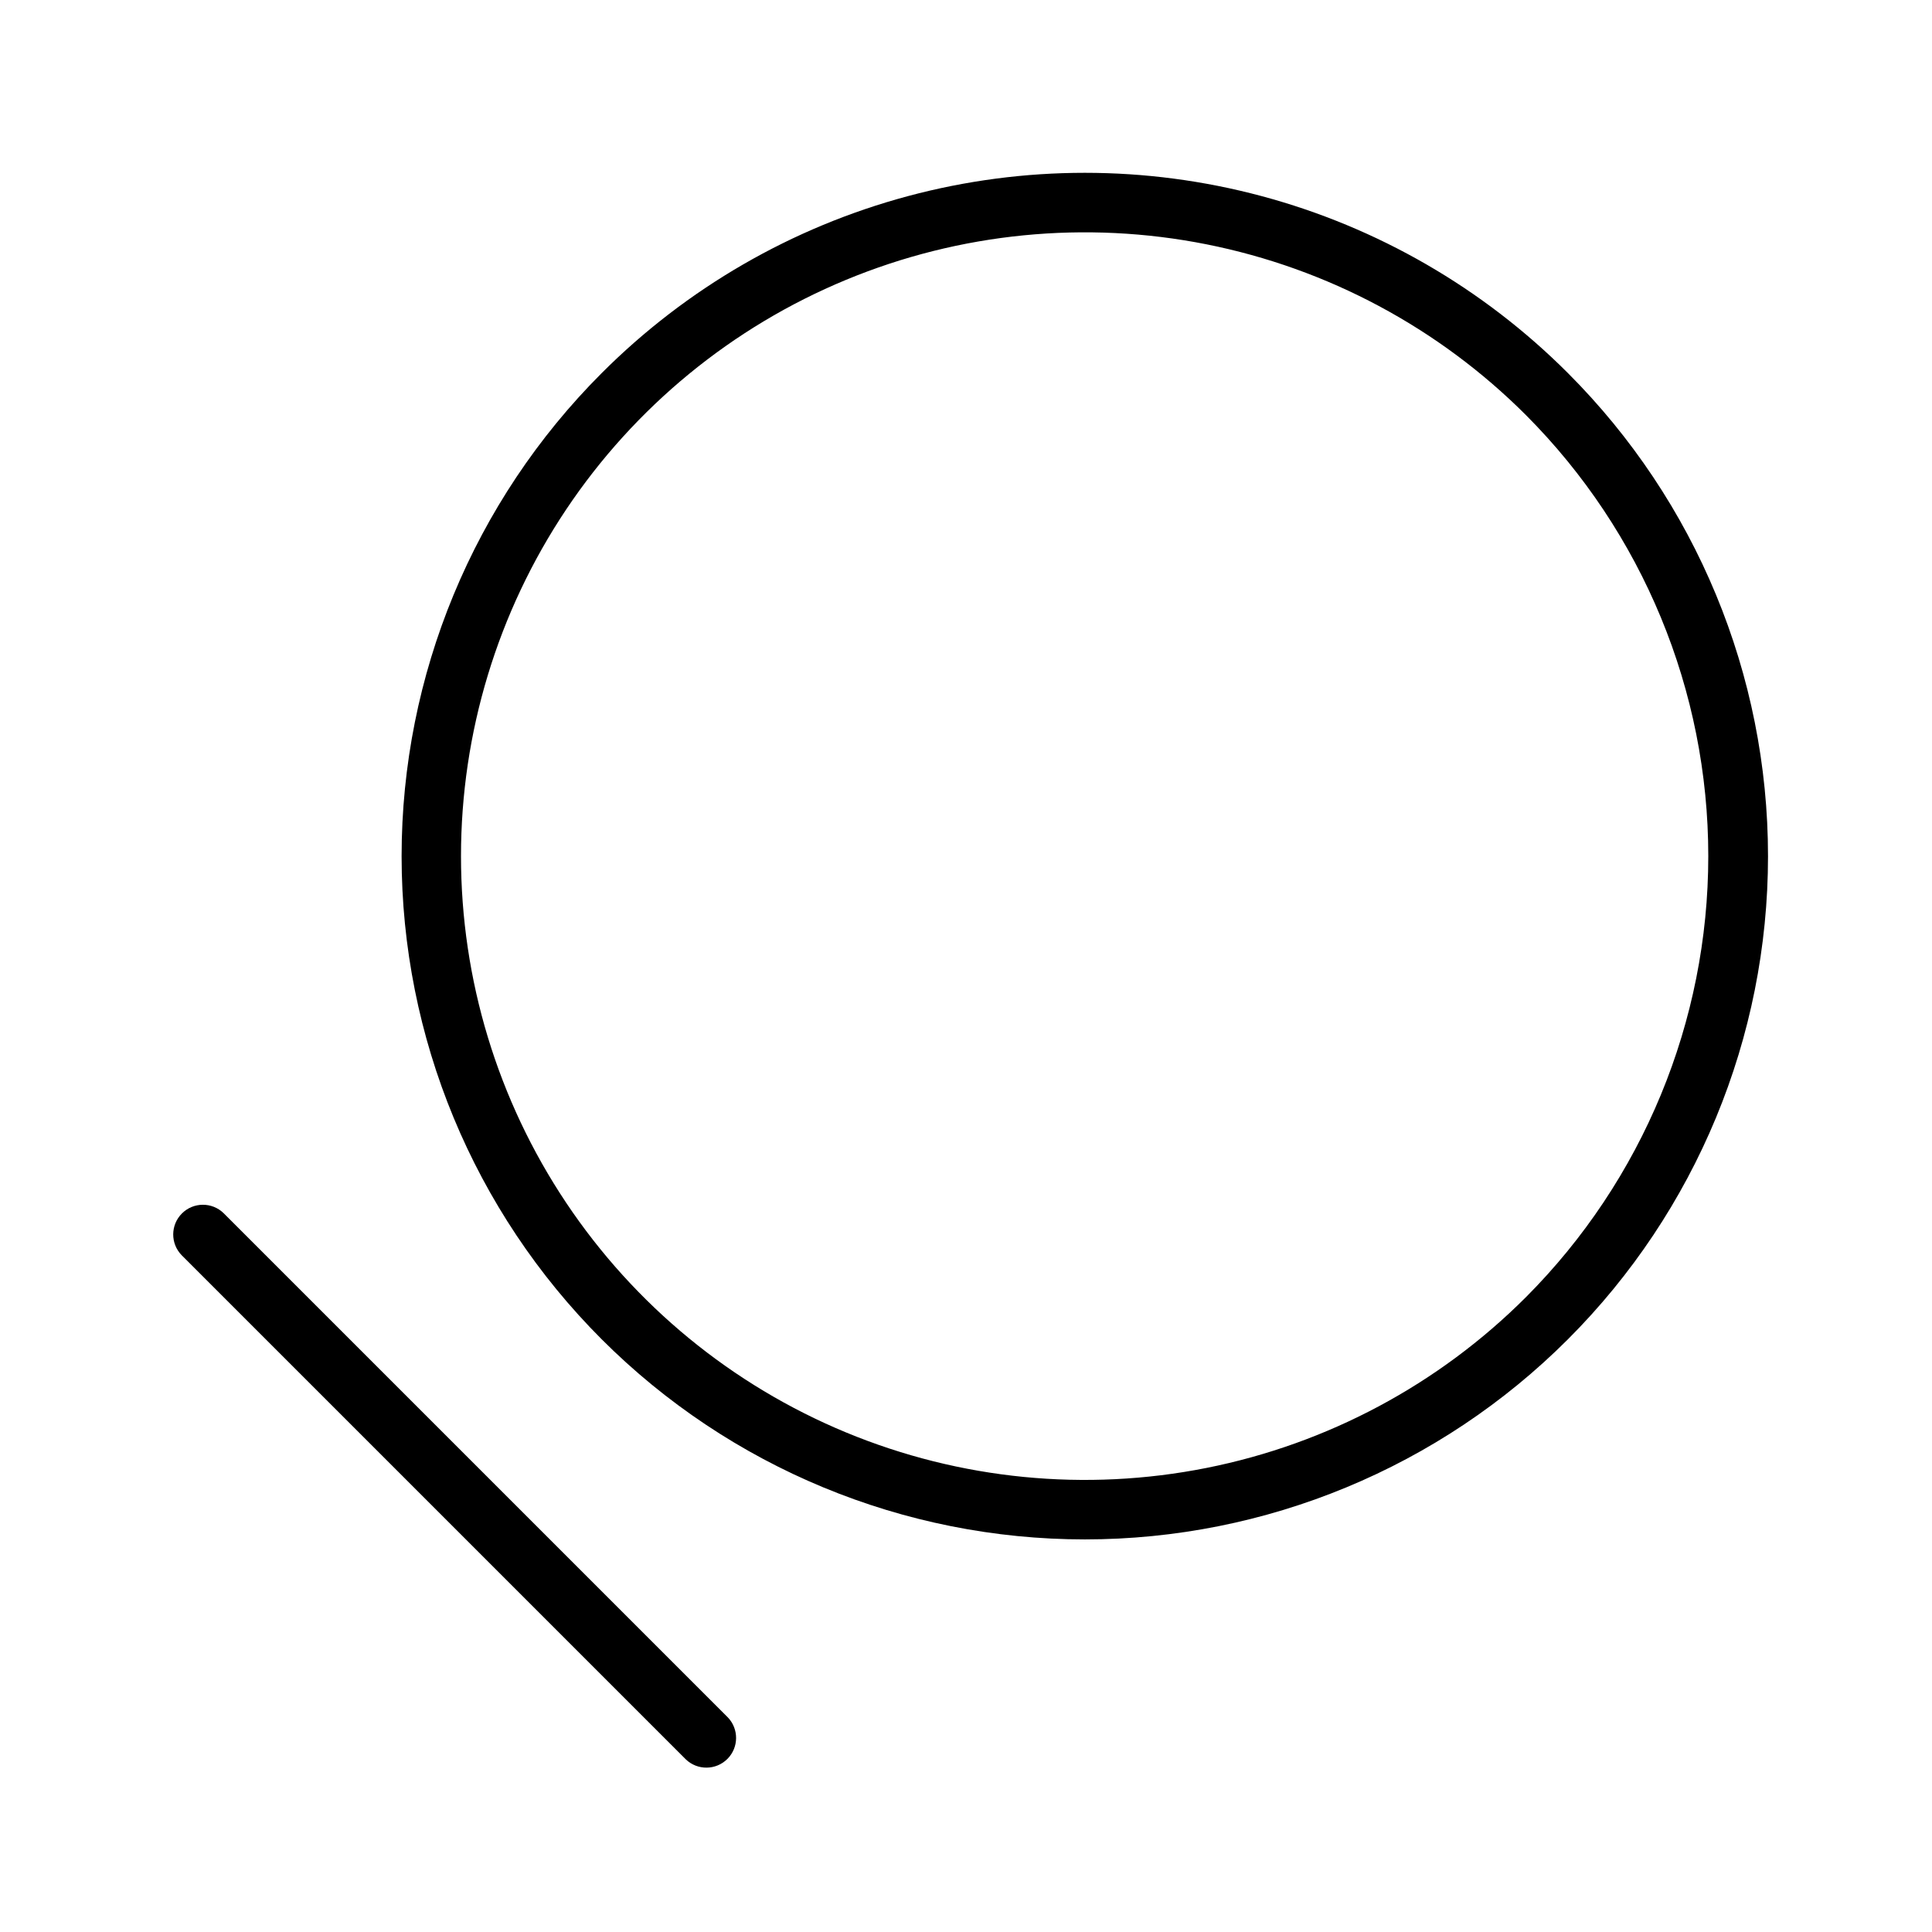
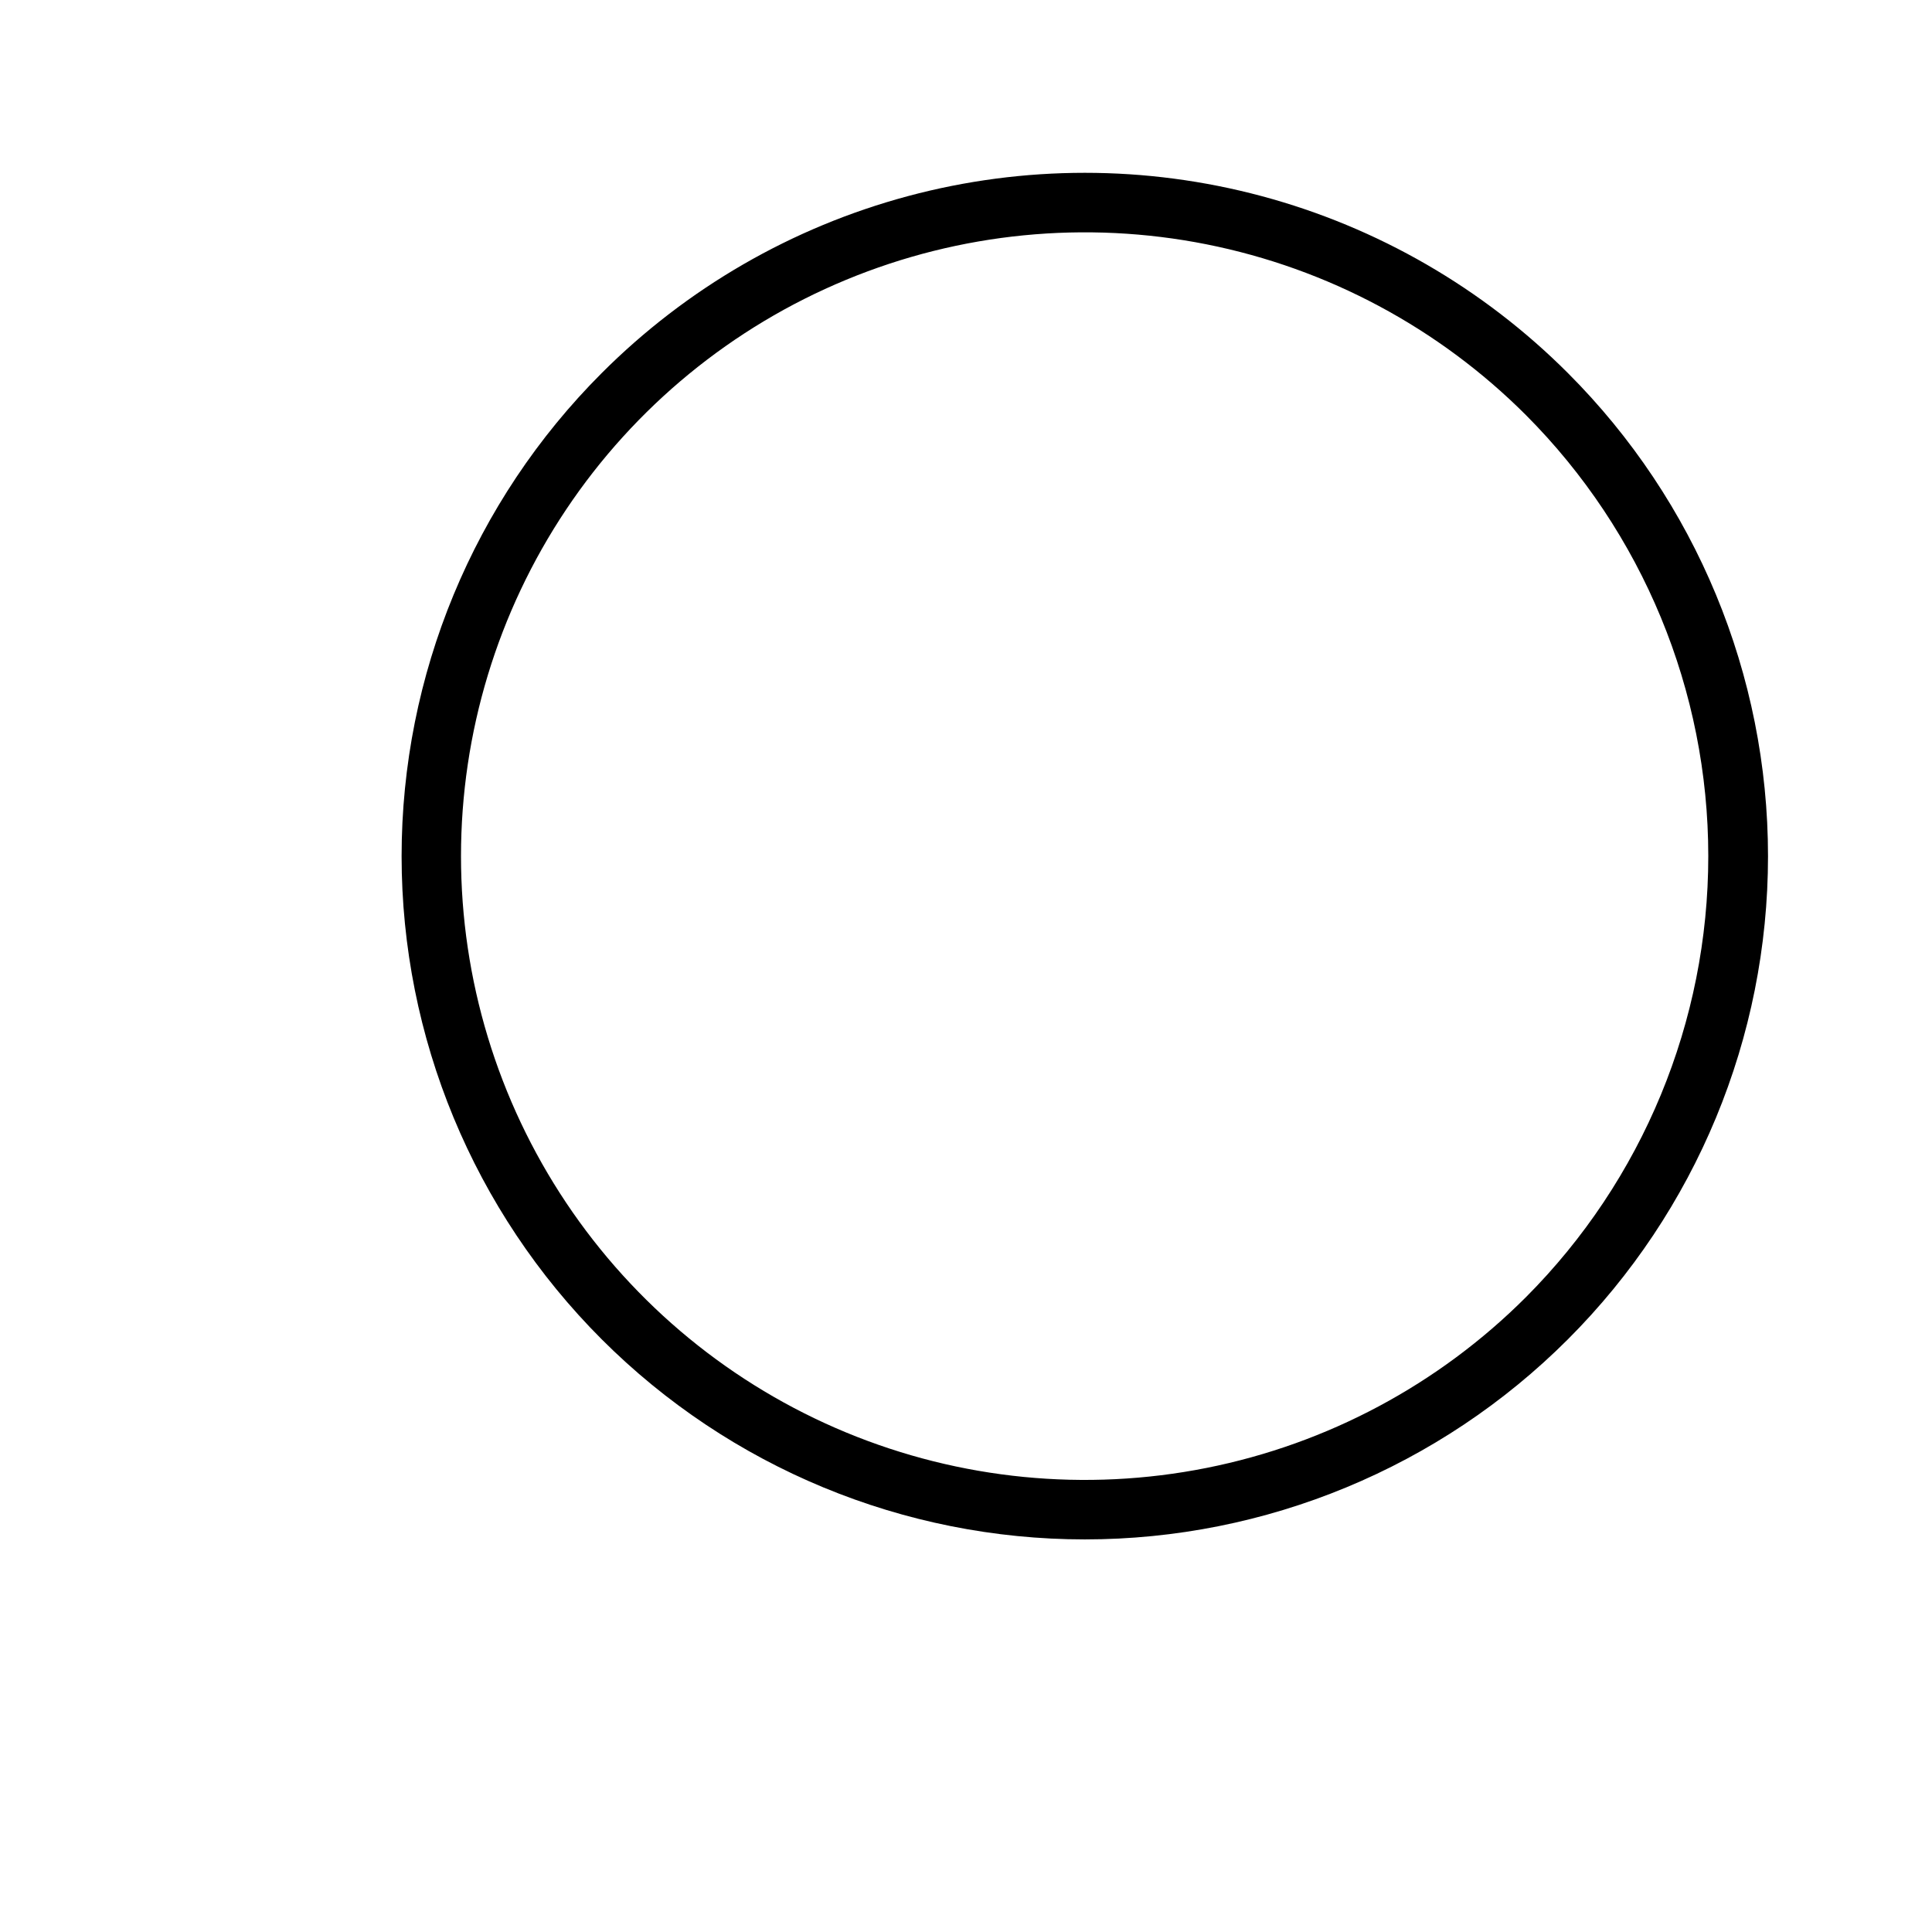
<svg xmlns="http://www.w3.org/2000/svg" fill="#000000" width="800px" height="800px" version="1.1" viewBox="144 144 512 512">
  <g>
    <path d="m303.46 242.87c-33.957 33.957-53.031 80.008-53.031 128.03 0 48.02 19.078 94.07 53.031 128.03 33.953 33.953 80.008 53.027 128.03 53.027 48.016 0 94.07-19.074 128.02-53.027 33.957-33.957 53.031-80.008 53.031-128.03 0-48.02-19.074-94.07-53.027-128.03-22.465-22.488-50.457-38.668-81.16-46.898-30.703-8.234-63.035-8.234-93.738 0-30.703 8.23-58.695 24.41-81.156 46.898zm244.92 244.9c-23.117 23.121-52.574 38.867-84.641 45.246-32.07 6.383-65.309 3.109-95.516-9.402-30.211-12.512-56.027-33.699-74.195-60.887-18.164-27.188-27.859-59.148-27.859-91.844 0-32.695 9.695-64.66 27.859-91.844 18.168-27.188 43.984-48.375 74.195-60.887 30.207-12.512 63.445-15.785 95.516-9.406 32.066 6.383 61.523 22.125 84.641 45.246 30.949 31.027 48.332 73.066 48.332 116.89s-17.383 85.859-48.332 116.89z" />
-     <path d="m203.27 465.51c-3.082-3.008-8.016-2.977-11.059 0.07-3.047 3.047-3.078 7.977-0.07 11.062l133.59 133.59c3.086 2.981 7.996 2.938 11.035-0.098 3.035-3.035 3.078-7.945 0.094-11.035z" />
  </g>
</svg>